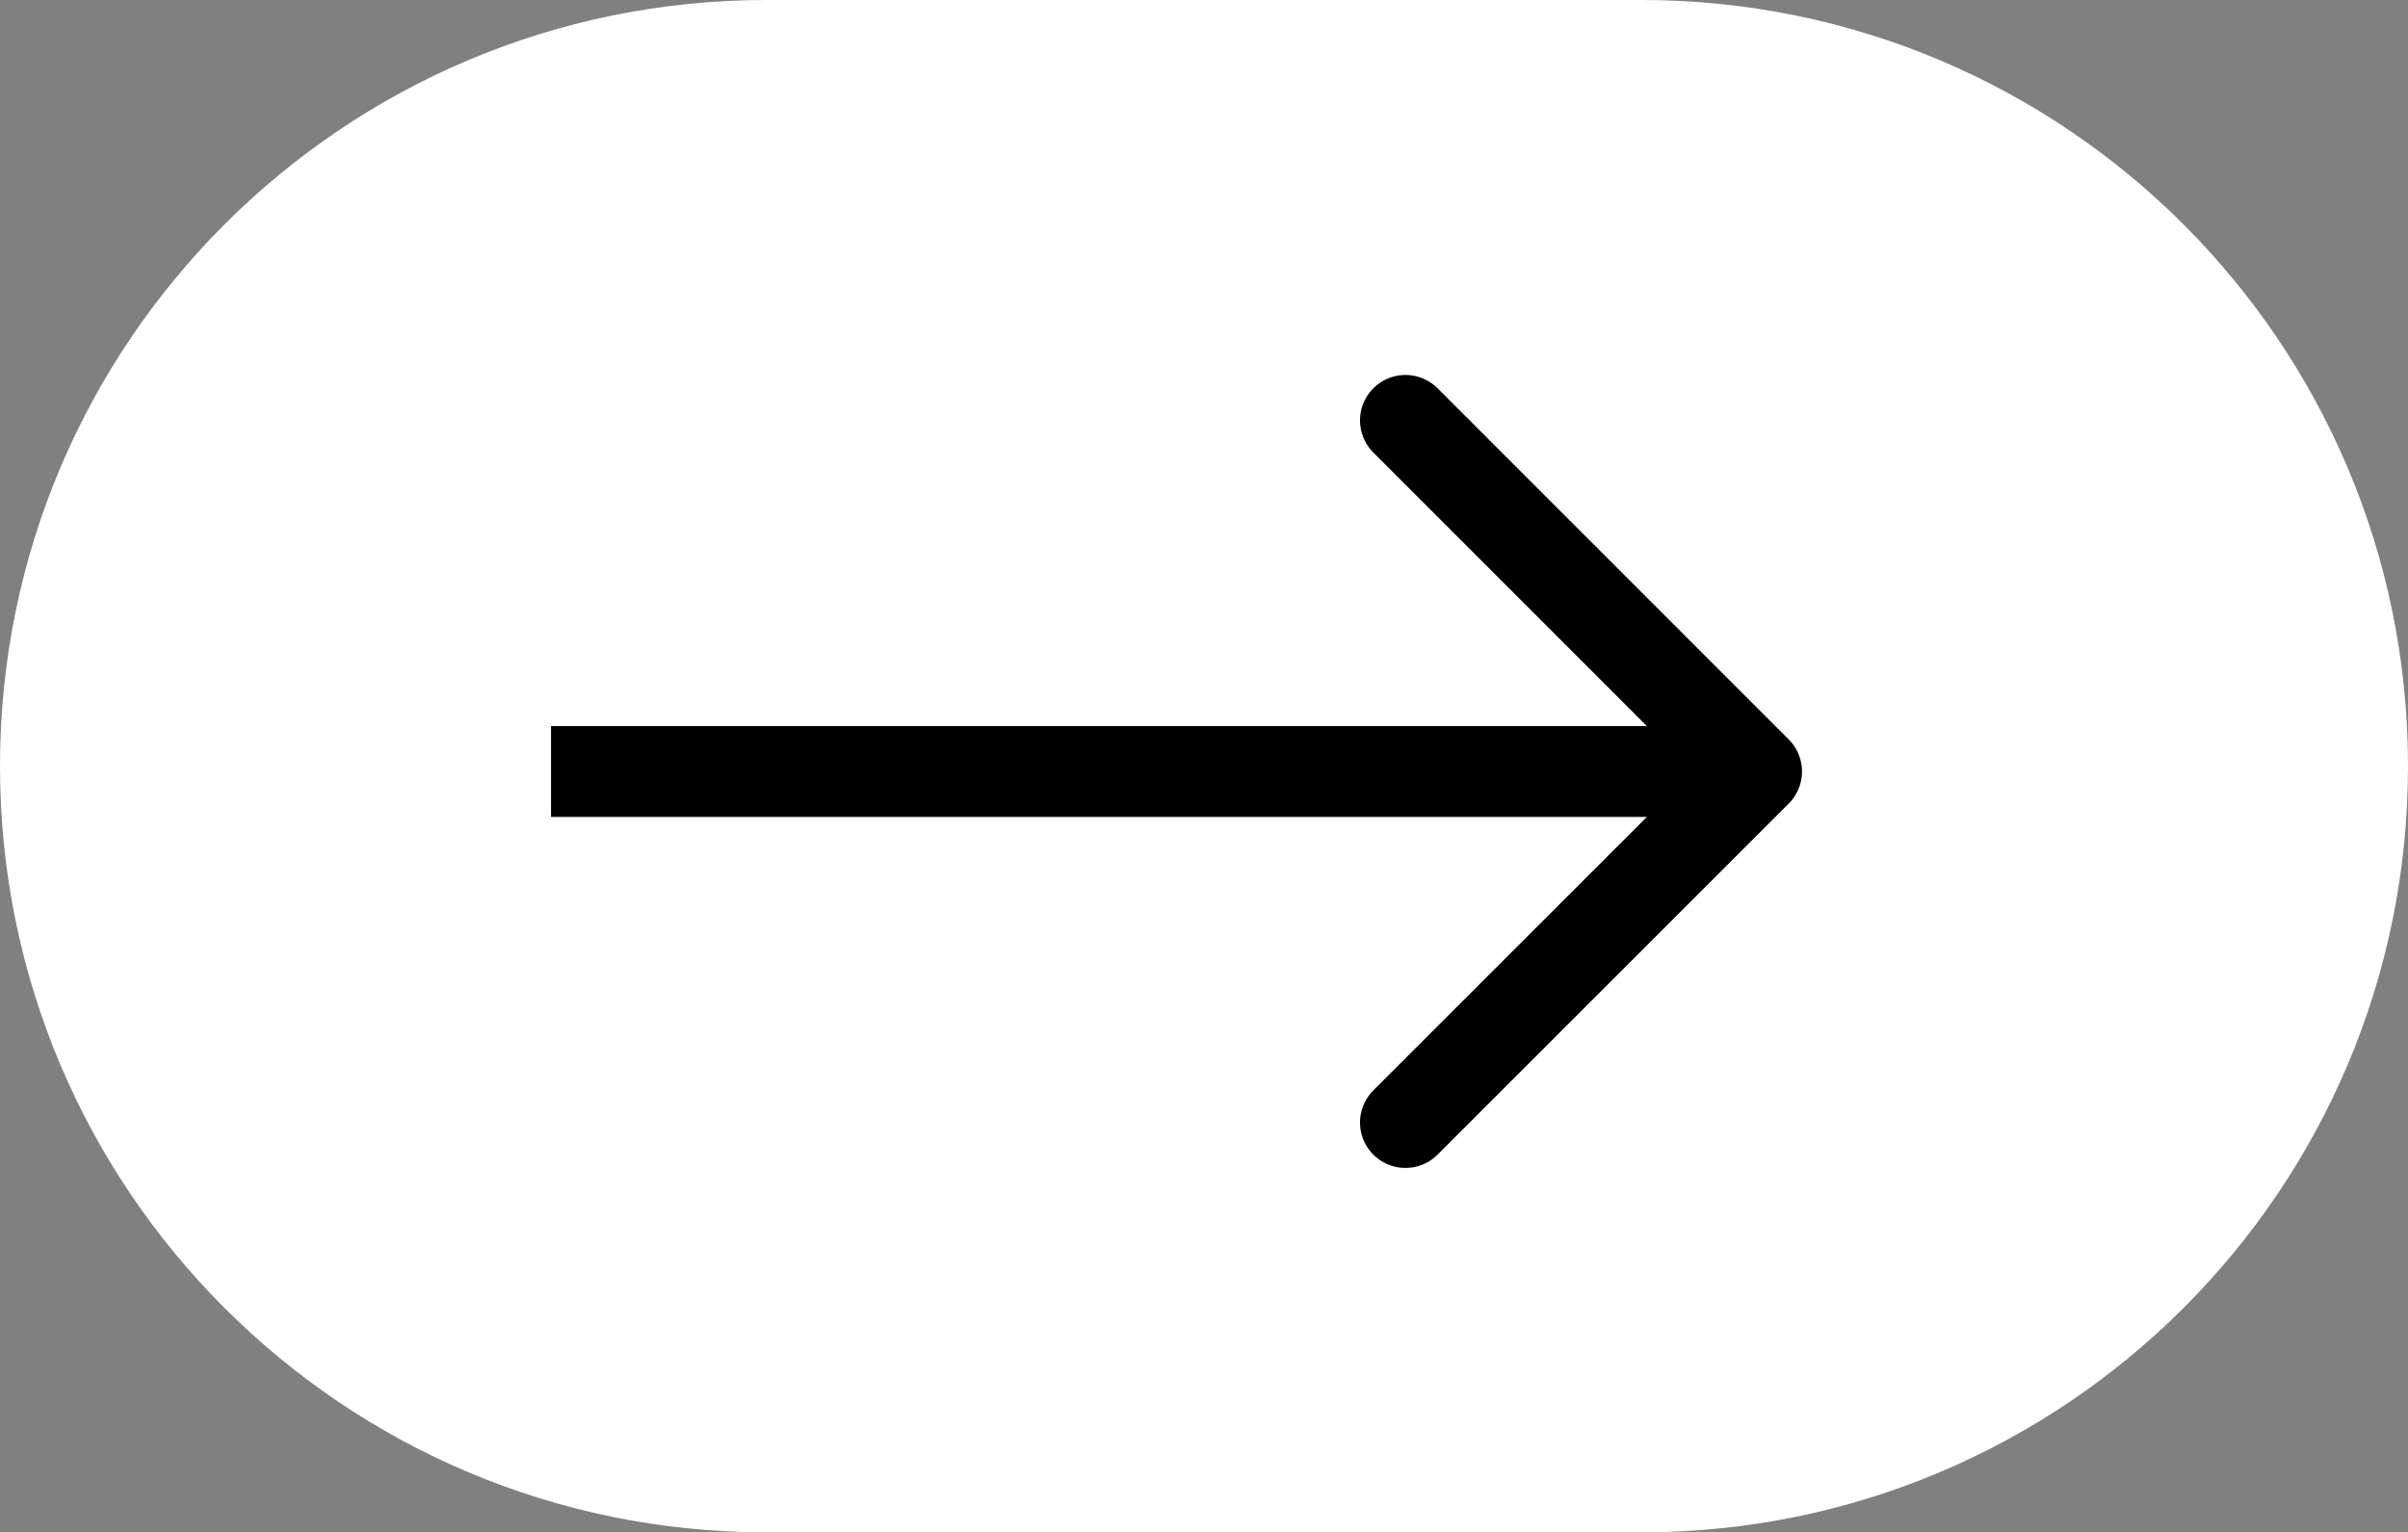
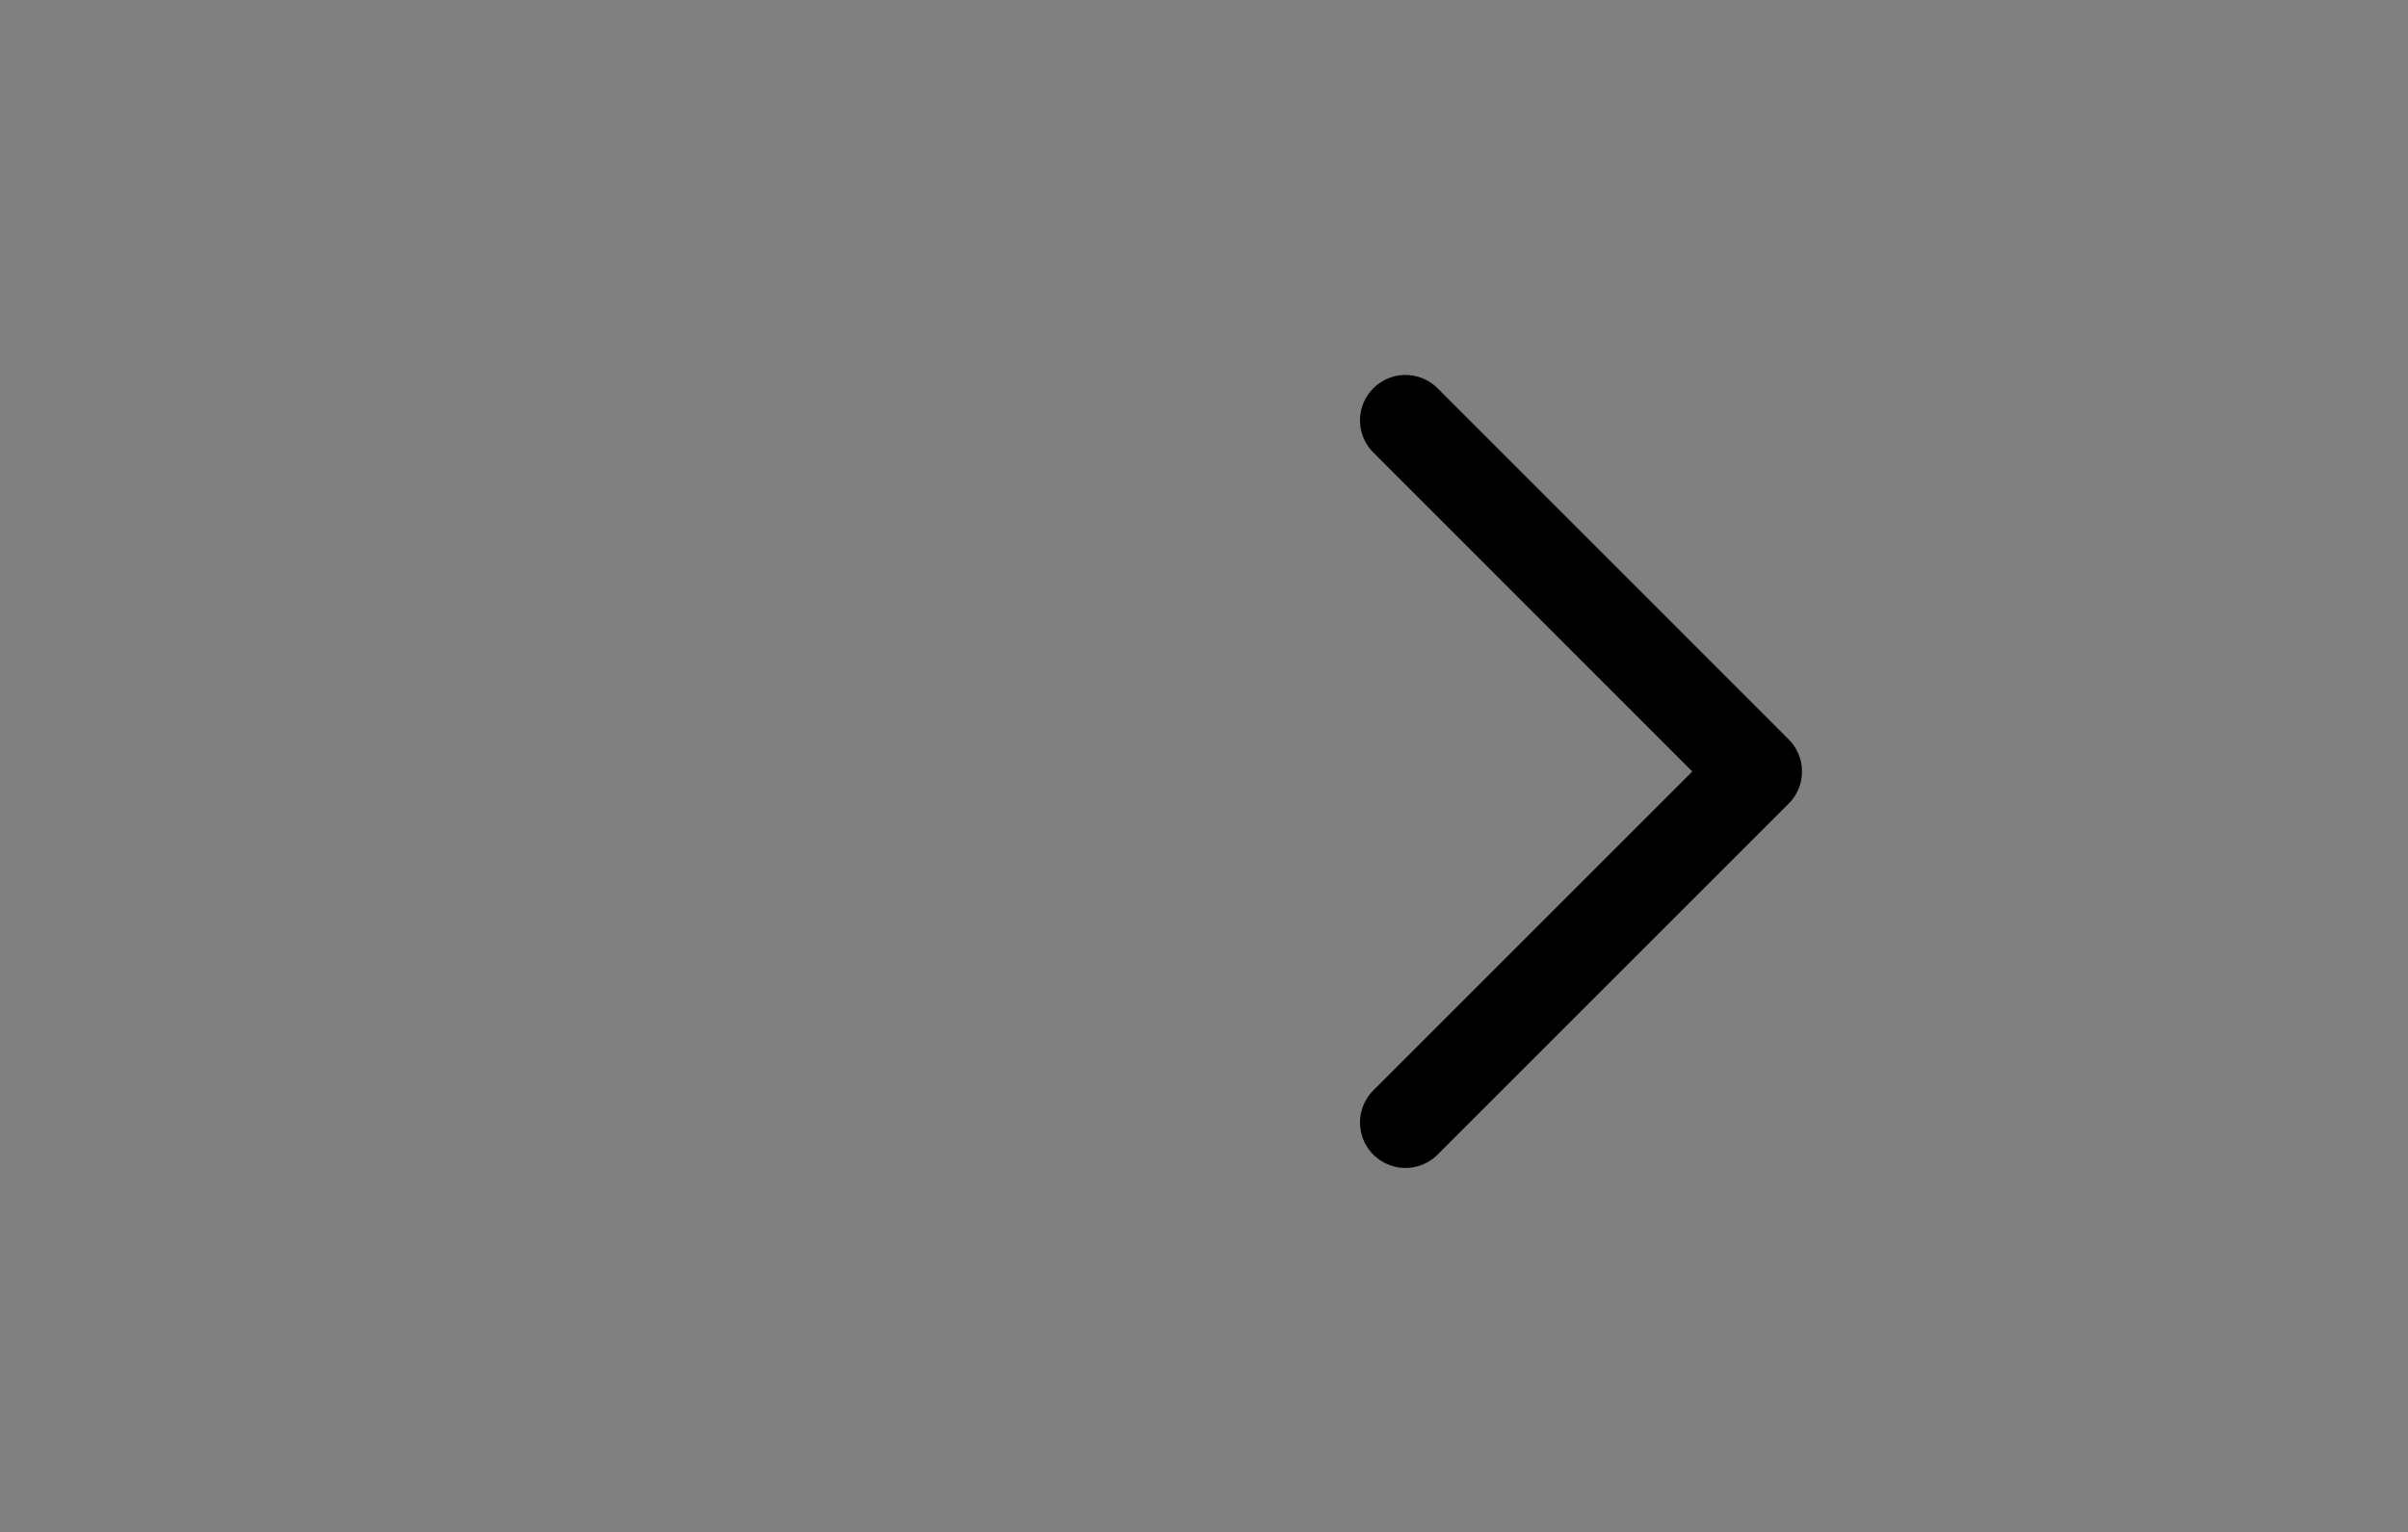
<svg xmlns="http://www.w3.org/2000/svg" version="1.1" id="Слой_1" x="0px" y="0px" viewBox="0 0 211.99 134.94" style="enable-background:new 0 0 211.99 134.94;" xml:space="preserve">
  <rect x="0" y="0" width="211.99" height="134.94" fill="#808080" stroke="none" />
  <style type="text/css"> .st0{fill:#E2FF53;} .st1{fill:#FFFFFF;} .st2{fill:none;stroke:#000000;stroke-width:8;stroke-linecap:round;stroke-linejoin:round;stroke-miterlimit:10;} .st3{fill:none;stroke:#000000;stroke-width:8;stroke-miterlimit:10;} </style>
-   <path class="st1" d="M144.52,134.94H67.47C30.21,134.94,0,104.74,0,67.47v0C0,30.21,30.21,0,67.47,0l77.05,0 c37.26,0,67.47,30.21,67.47,67.47v0C211.99,104.74,181.79,134.94,144.52,134.94z" />
  <polyline class="st2" points="123.73,37.02 154.64,67.94 123.73,98.85 " />
-   <line class="st3" x1="154.64" y1="67.94" x2="48.51" y2="67.94" />
</svg>